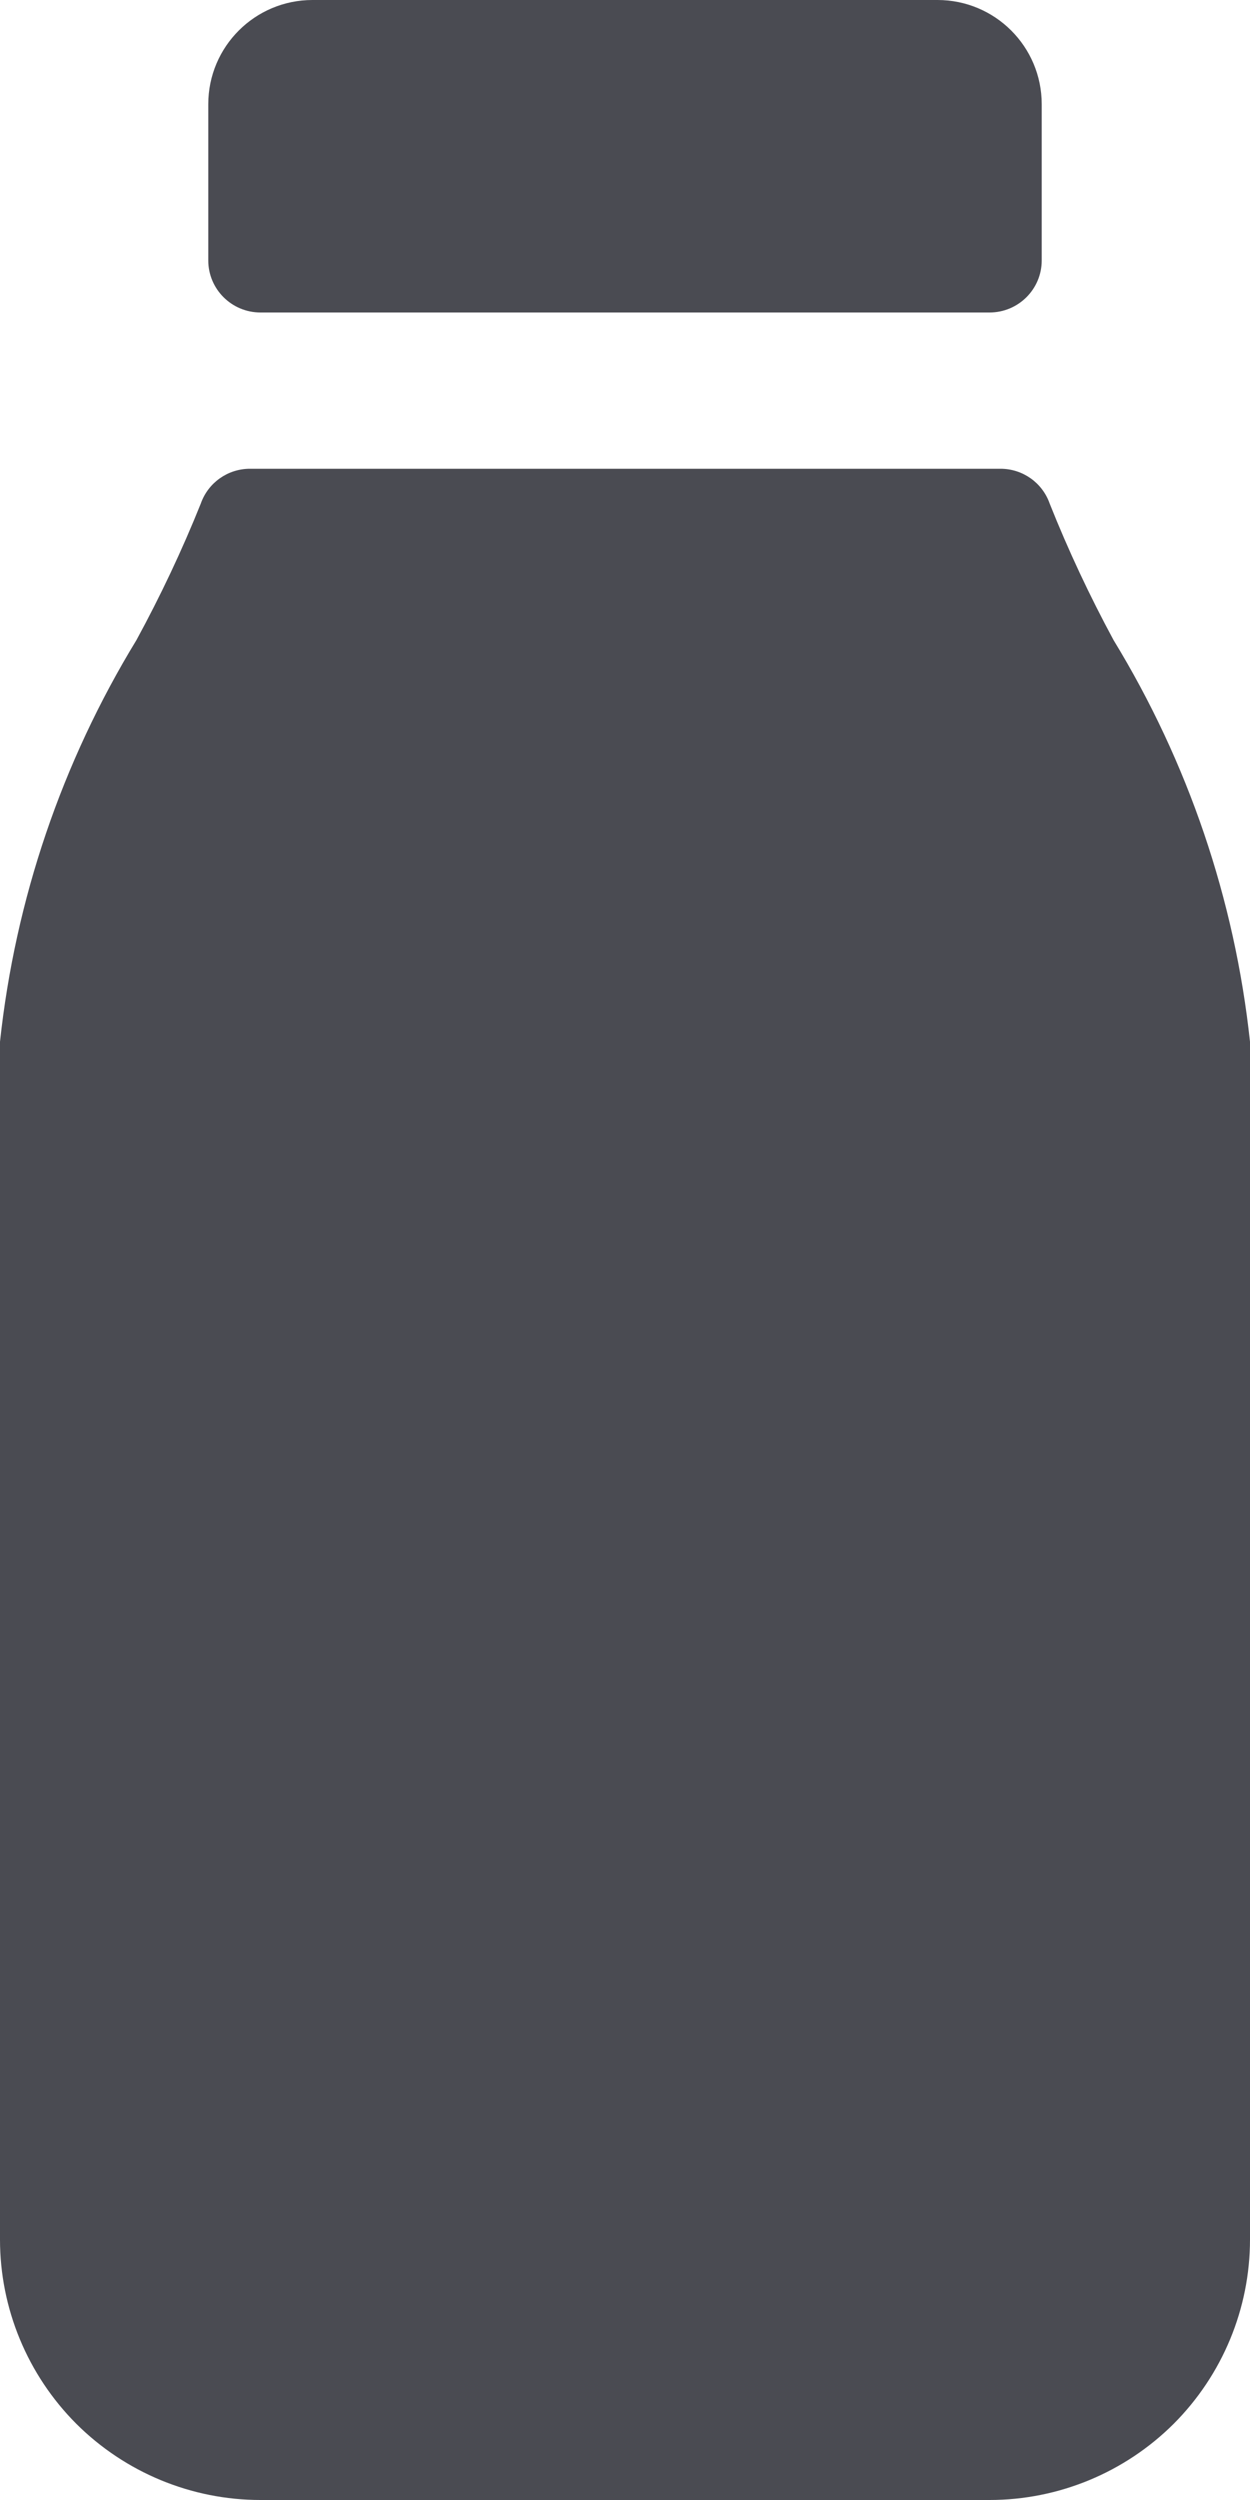
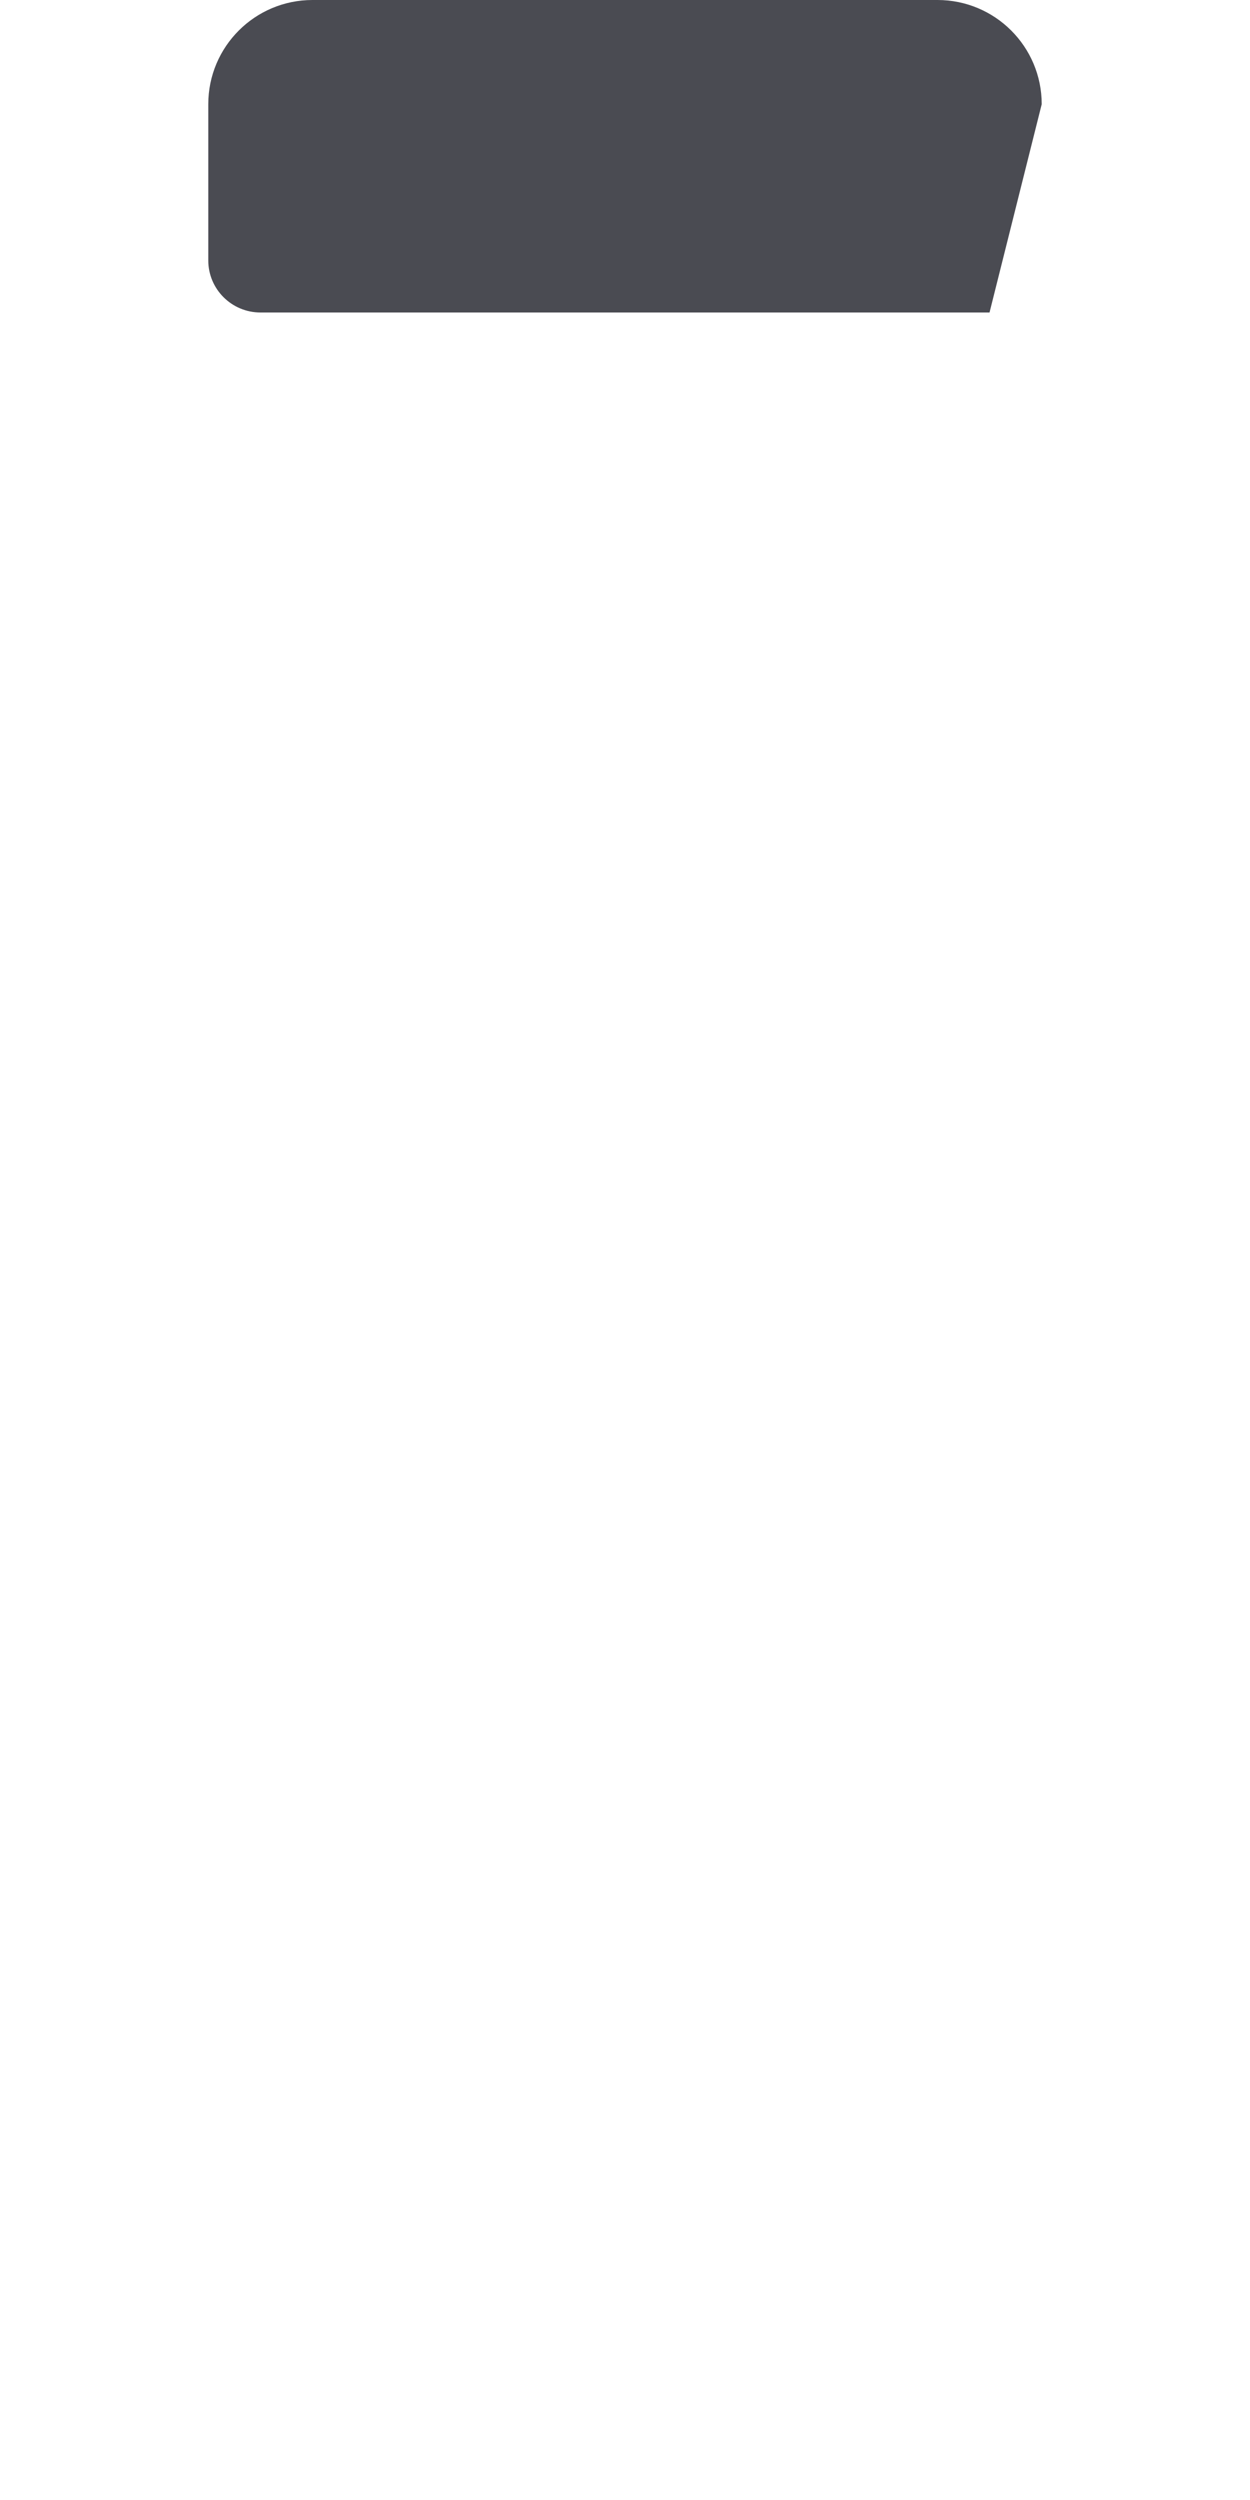
<svg xmlns="http://www.w3.org/2000/svg" width="8px" height="16px" viewBox="0 0 8 16" version="1.1">
  <title>water-bottle-glass</title>
  <desc>Created with Sketch.</desc>
  <g id="Product" stroke="none" stroke-width="1" fill="none" fill-rule="evenodd">
    <g id="Product-Desktop" transform="translate(-731, -654)" fill="#4A4B52" fill-rule="nonzero">
      <g id="Product" transform="translate(0, 263)">
        <g id="Right-info" transform="translate(728, 0)">
          <g id="1" transform="translate(2, 386)">
            <g id="water-bottle-glass" transform="translate(1, 5)">
-               <path d="M6.333,2 C6.517,2 6.667,1.851 6.667,1.667 L6.667,0.667 C6.667,0.298 6.368,2.2545125e-17 6,0 L2,0 C1.632,-2.2545125e-17 1.333,0.298 1.333,0.667 L1.333,1.667 C1.333,1.851 1.483,2 1.667,2 L6.333,2 Z" id="Path" />
-               <path d="M7.127,4.097 C6.974,3.814 6.837,3.522 6.718,3.223 C6.671,3.089 6.545,3 6.403,3 L1.6,3 C1.458,3 1.332,3.089 1.285,3.223 C1.165,3.522 1.027,3.814 0.873,4.097 C0.396,4.879 0.098,5.756 1.77635684e-15,6.667 L1.77635684e-15,14.333 C5.92118946e-16,14.775 0.176,15.199 0.488,15.512 C0.801,15.824 1.225,16 1.667,16 L6.333,16 C6.775,16 7.199,15.824 7.512,15.512 C7.824,15.199 8,14.775 8,14.333 L8,6.667 C7.902,5.756 7.604,4.879 7.127,4.097 Z" id="Path" />
+               <path d="M6.333,2 L6.667,0.667 C6.667,0.298 6.368,2.2545125e-17 6,0 L2,0 C1.632,-2.2545125e-17 1.333,0.298 1.333,0.667 L1.333,1.667 C1.333,1.851 1.483,2 1.667,2 L6.333,2 Z" id="Path" />
            </g>
          </g>
        </g>
      </g>
    </g>
  </g>
</svg>